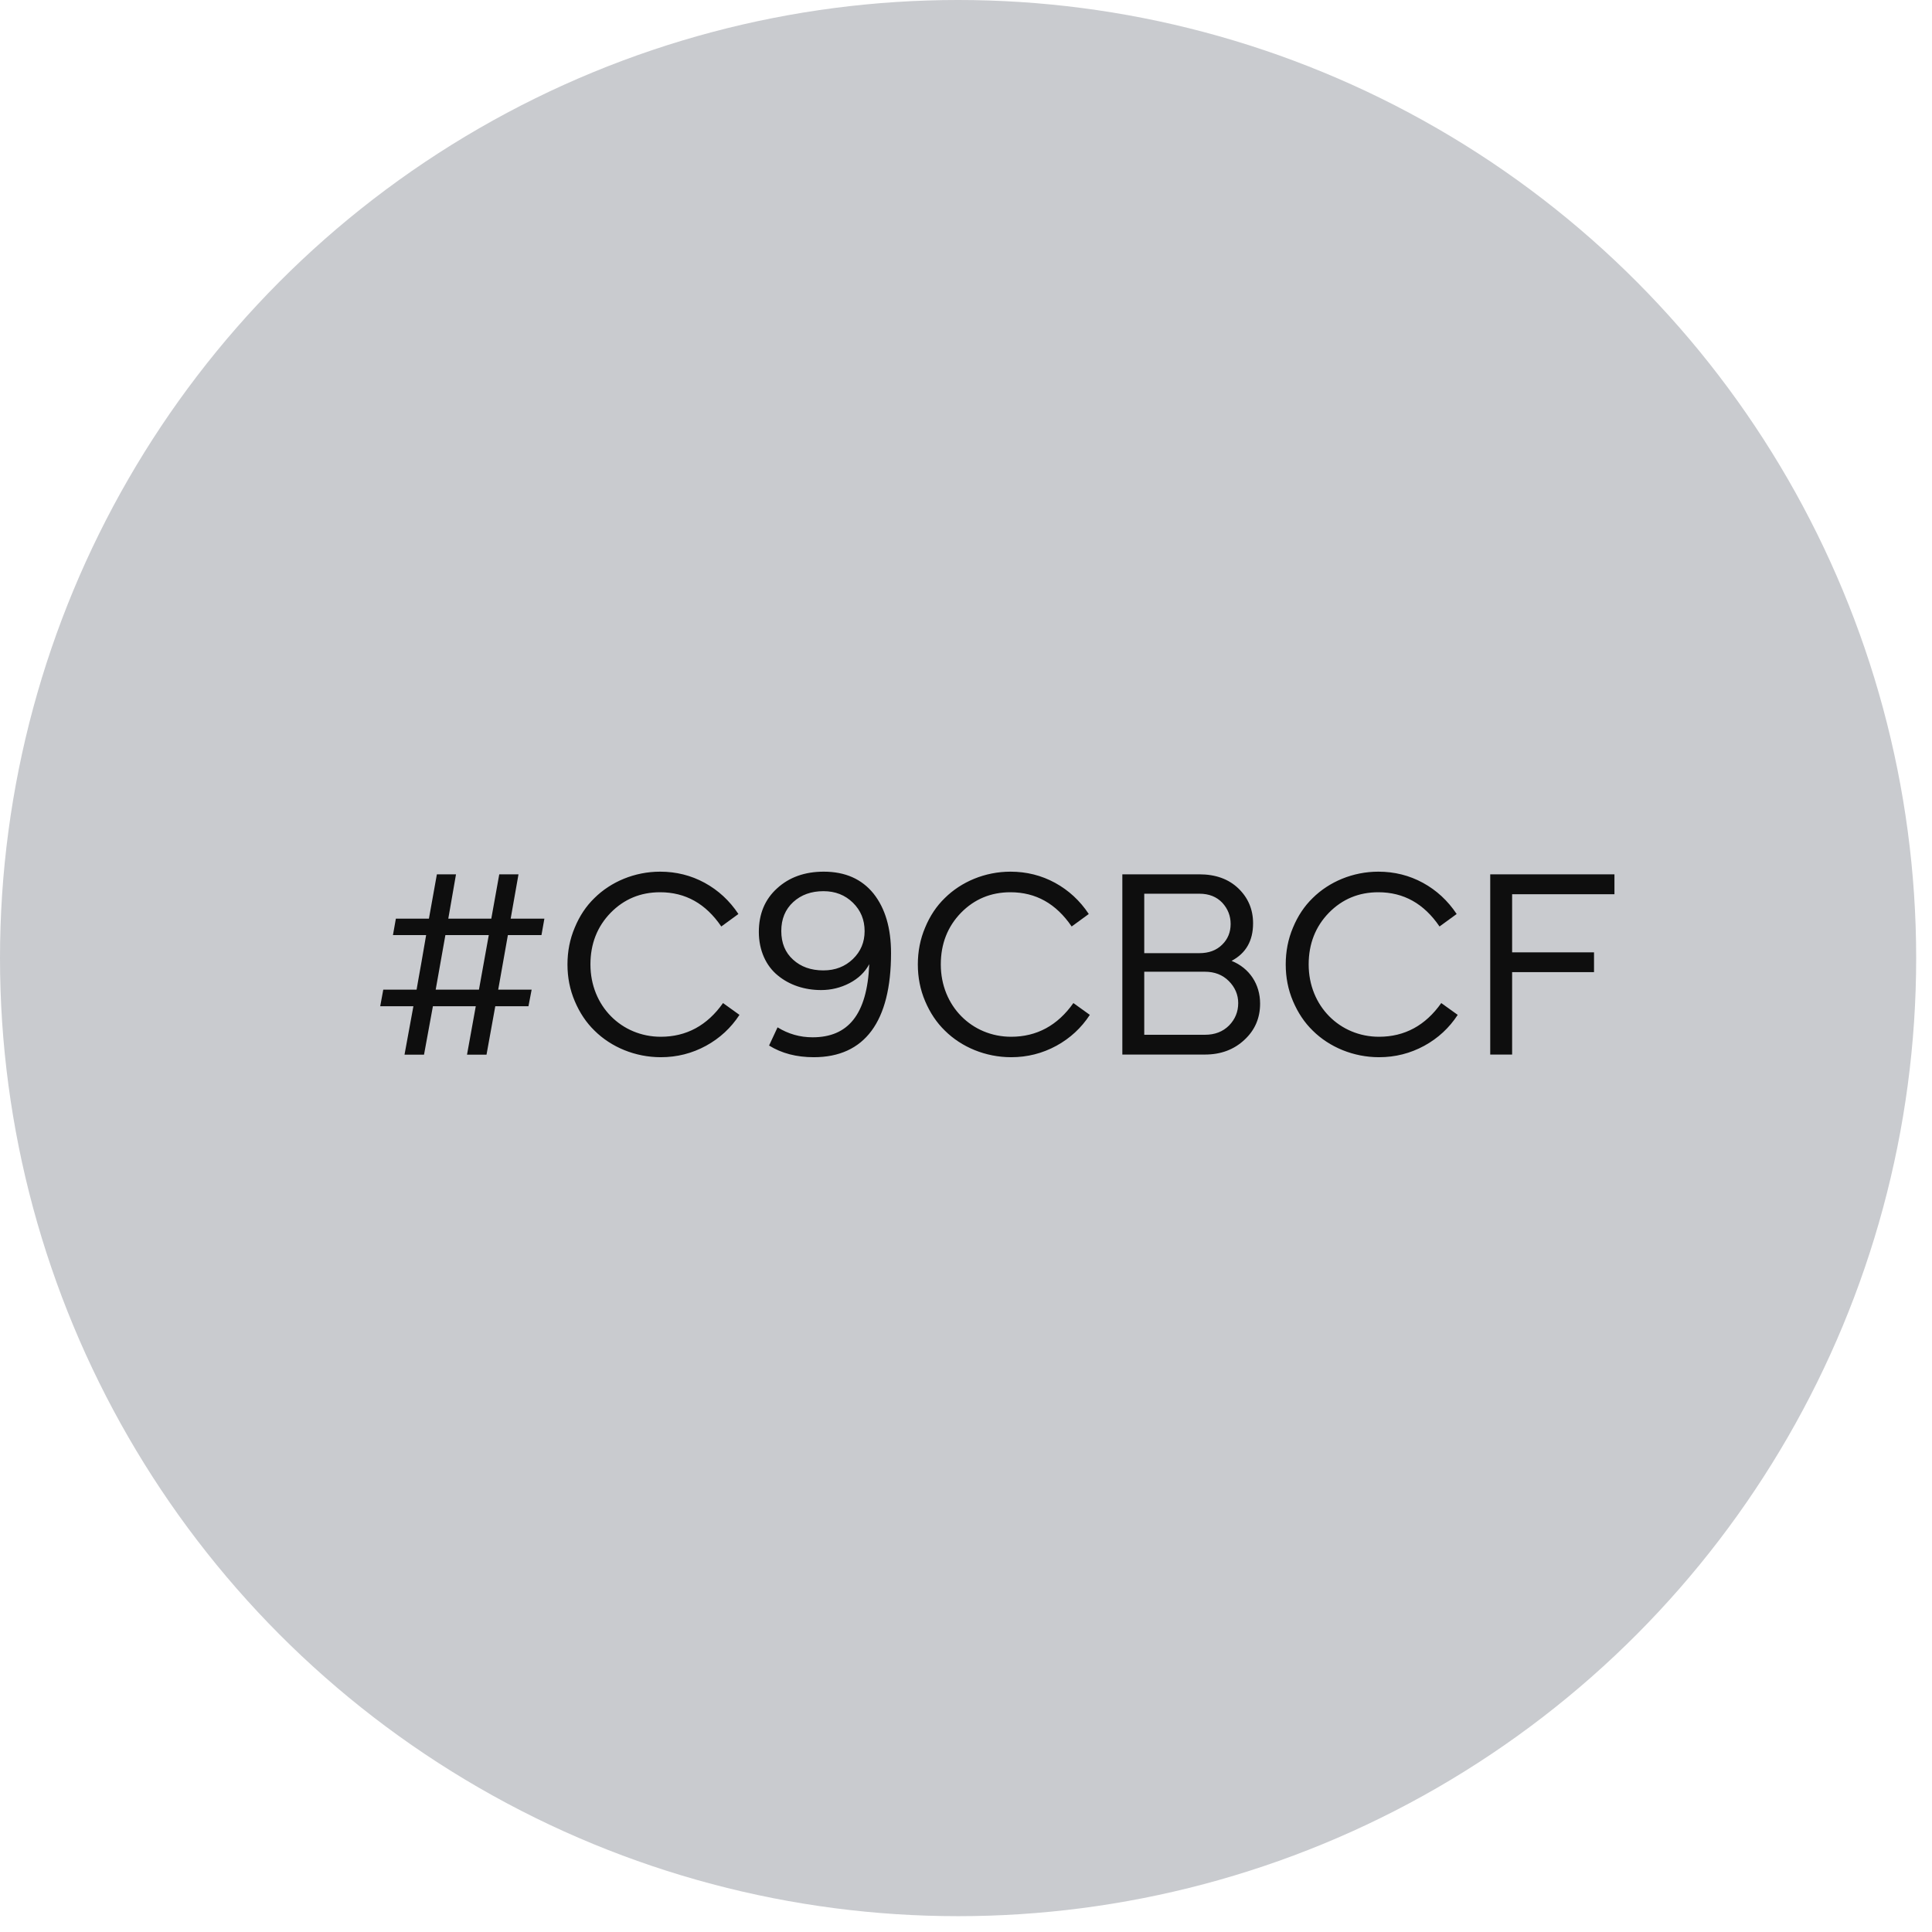
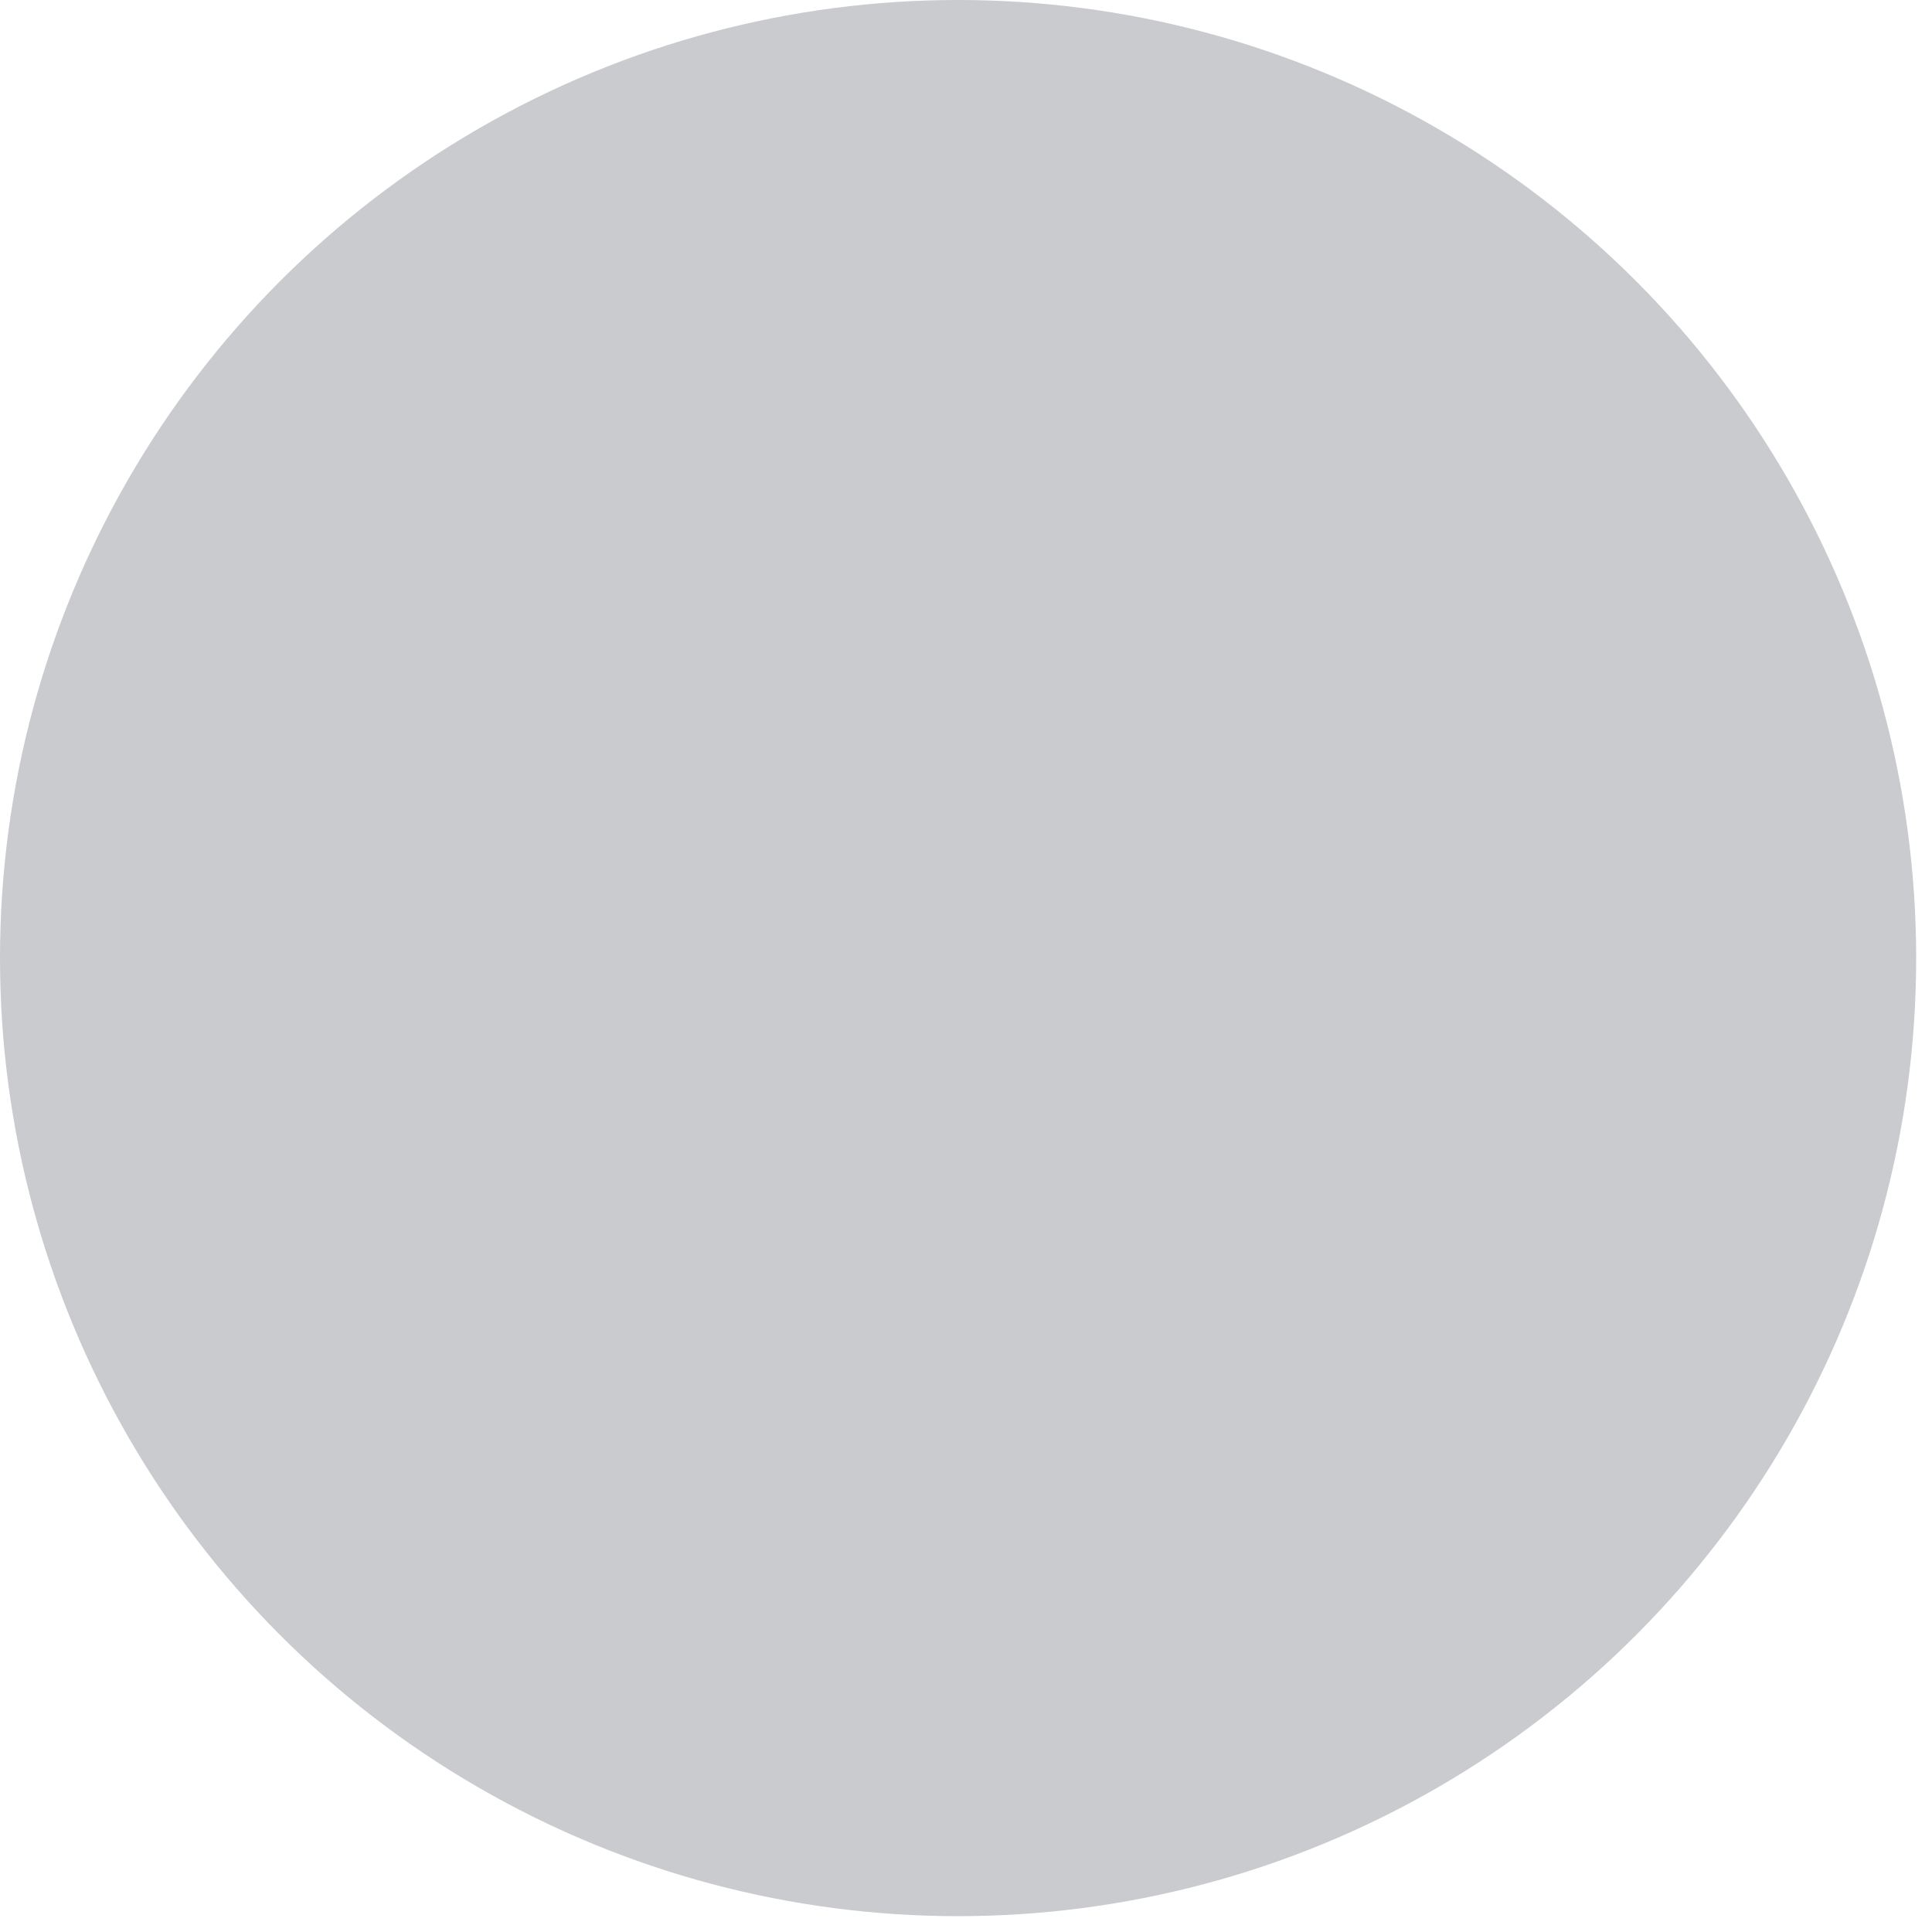
<svg xmlns="http://www.w3.org/2000/svg" width="115" height="115" viewBox="0 0 115 115" fill="none">
  <circle cx="57.029" cy="57.029" r="57.029" fill="#C9CBCF" />
-   <path d="M24.078 62.779L24.607 59.895H22.632L22.814 58.908H24.797C24.852 58.6 24.939 58.078 25.073 57.352C25.199 56.625 25.294 56.064 25.365 55.661H23.39L23.564 54.682H25.531L26.005 52.043H27.143L26.684 54.682H29.244L29.718 52.043H30.863L30.397 54.682H32.404L32.23 55.661H30.231L29.655 58.908H31.645L31.456 59.895H29.481L28.959 62.779H27.798L28.32 59.895H25.768L25.239 62.779H24.078ZM29.094 55.661H26.511L25.934 58.908H28.509L29.094 55.661ZM34.213 59.595C33.92 58.908 33.778 58.181 33.778 57.407C33.778 56.633 33.92 55.898 34.213 55.211C34.497 54.524 34.884 53.939 35.382 53.457C36.361 52.486 37.776 51.885 39.292 51.885C40.248 51.885 41.133 52.106 41.946 52.549C42.752 52.991 43.424 53.607 43.953 54.405L42.934 55.148C42.01 53.789 40.801 53.11 39.292 53.11C38.123 53.11 37.144 53.52 36.346 54.334C35.548 55.156 35.145 56.182 35.145 57.407C35.145 59.887 37.001 61.712 39.332 61.712C40.856 61.712 42.096 61.041 43.037 59.706L44.016 60.409C43.511 61.183 42.847 61.799 42.025 62.249C41.196 62.7 40.303 62.929 39.332 62.929C37.807 62.929 36.377 62.328 35.39 61.349C34.892 60.867 34.505 60.282 34.213 59.595ZM45.169 55.471C45.169 54.397 45.533 53.528 46.26 52.873C46.978 52.217 47.903 51.885 49.032 51.885C50.304 51.885 51.292 52.32 51.995 53.189C52.69 54.065 53.038 55.242 53.038 56.736C53.038 60.812 51.465 62.929 48.44 62.929C47.413 62.929 46.528 62.7 45.778 62.234L46.283 61.151C46.923 61.546 47.618 61.744 48.369 61.744C50.462 61.744 51.615 60.417 51.742 57.391C51.481 57.873 51.094 58.244 50.565 58.521C50.036 58.797 49.467 58.932 48.874 58.932C47.887 58.932 46.986 58.631 46.299 58.063C45.604 57.502 45.169 56.578 45.169 55.471ZM46.505 55.416C46.505 56.135 46.742 56.704 47.208 57.123C47.674 57.549 48.274 57.762 49.009 57.762C49.72 57.762 50.304 57.533 50.77 57.083C51.236 56.633 51.465 56.08 51.465 55.424C51.465 54.753 51.236 54.192 50.77 53.734C50.304 53.276 49.72 53.046 49.017 53.046C48.29 53.046 47.689 53.26 47.215 53.694C46.742 54.129 46.505 54.705 46.505 55.416ZM55.068 59.595C54.775 58.908 54.633 58.181 54.633 57.407C54.633 56.633 54.775 55.898 55.068 55.211C55.352 54.524 55.739 53.939 56.237 53.457C57.216 52.486 58.63 51.885 60.147 51.885C61.103 51.885 61.988 52.106 62.801 52.549C63.607 52.991 64.279 53.607 64.808 54.405L63.789 55.148C62.864 53.789 61.656 53.11 60.147 53.11C58.978 53.11 57.998 53.52 57.2 54.334C56.403 55.156 56 56.182 56 57.407C56 59.887 57.856 61.712 60.187 61.712C61.711 61.712 62.951 61.041 63.892 59.706L64.871 60.409C64.365 61.183 63.702 61.799 62.88 62.249C62.051 62.7 61.158 62.929 60.187 62.929C58.662 62.929 57.232 62.328 56.245 61.349C55.747 60.867 55.36 60.282 55.068 59.595ZM71.72 62.771H66.806V52.043H71.388C72.352 52.043 73.126 52.32 73.711 52.88C74.295 53.441 74.588 54.136 74.588 54.958C74.588 56.001 74.161 56.743 73.308 57.194C74.382 57.628 75.006 58.592 75.006 59.737C75.006 60.598 74.698 61.317 74.074 61.894C73.45 62.478 72.668 62.771 71.72 62.771ZM71.72 57.841H68.11V61.594H71.72C72.312 61.594 72.786 61.412 73.158 61.041C73.521 60.669 73.703 60.227 73.703 59.706C73.703 59.208 73.513 58.766 73.142 58.394C72.771 58.023 72.297 57.841 71.72 57.841ZM68.11 53.197V56.736H71.388C71.949 56.736 72.407 56.57 72.747 56.23C73.087 55.898 73.252 55.487 73.252 54.998C73.252 54.516 73.087 54.097 72.755 53.734C72.415 53.378 71.965 53.197 71.388 53.197H68.11ZM76.965 59.595C76.673 58.908 76.531 58.181 76.531 57.407C76.531 56.633 76.673 55.898 76.965 55.211C77.25 54.524 77.637 53.939 78.134 53.457C79.114 52.486 80.528 51.885 82.045 51.885C83.001 51.885 83.885 52.106 84.699 52.549C85.505 52.991 86.176 53.607 86.706 54.405L85.686 55.148C84.762 53.789 83.553 53.11 82.045 53.11C80.876 53.11 79.896 53.52 79.098 54.334C78.3 55.156 77.897 56.182 77.897 57.407C77.897 59.887 79.754 61.712 82.084 61.712C83.609 61.712 84.849 61.041 85.789 59.706L86.769 60.409C86.263 61.183 85.6 61.799 84.778 62.249C83.948 62.7 83.056 62.929 82.084 62.929C80.56 62.929 79.13 62.328 78.142 61.349C77.645 60.867 77.258 60.282 76.965 59.595ZM88.704 62.771V52.043H96.098V53.228H90.007V56.688H94.882V57.865H90.007V62.771H88.704Z" fill="#0E0E0E" />
</svg>